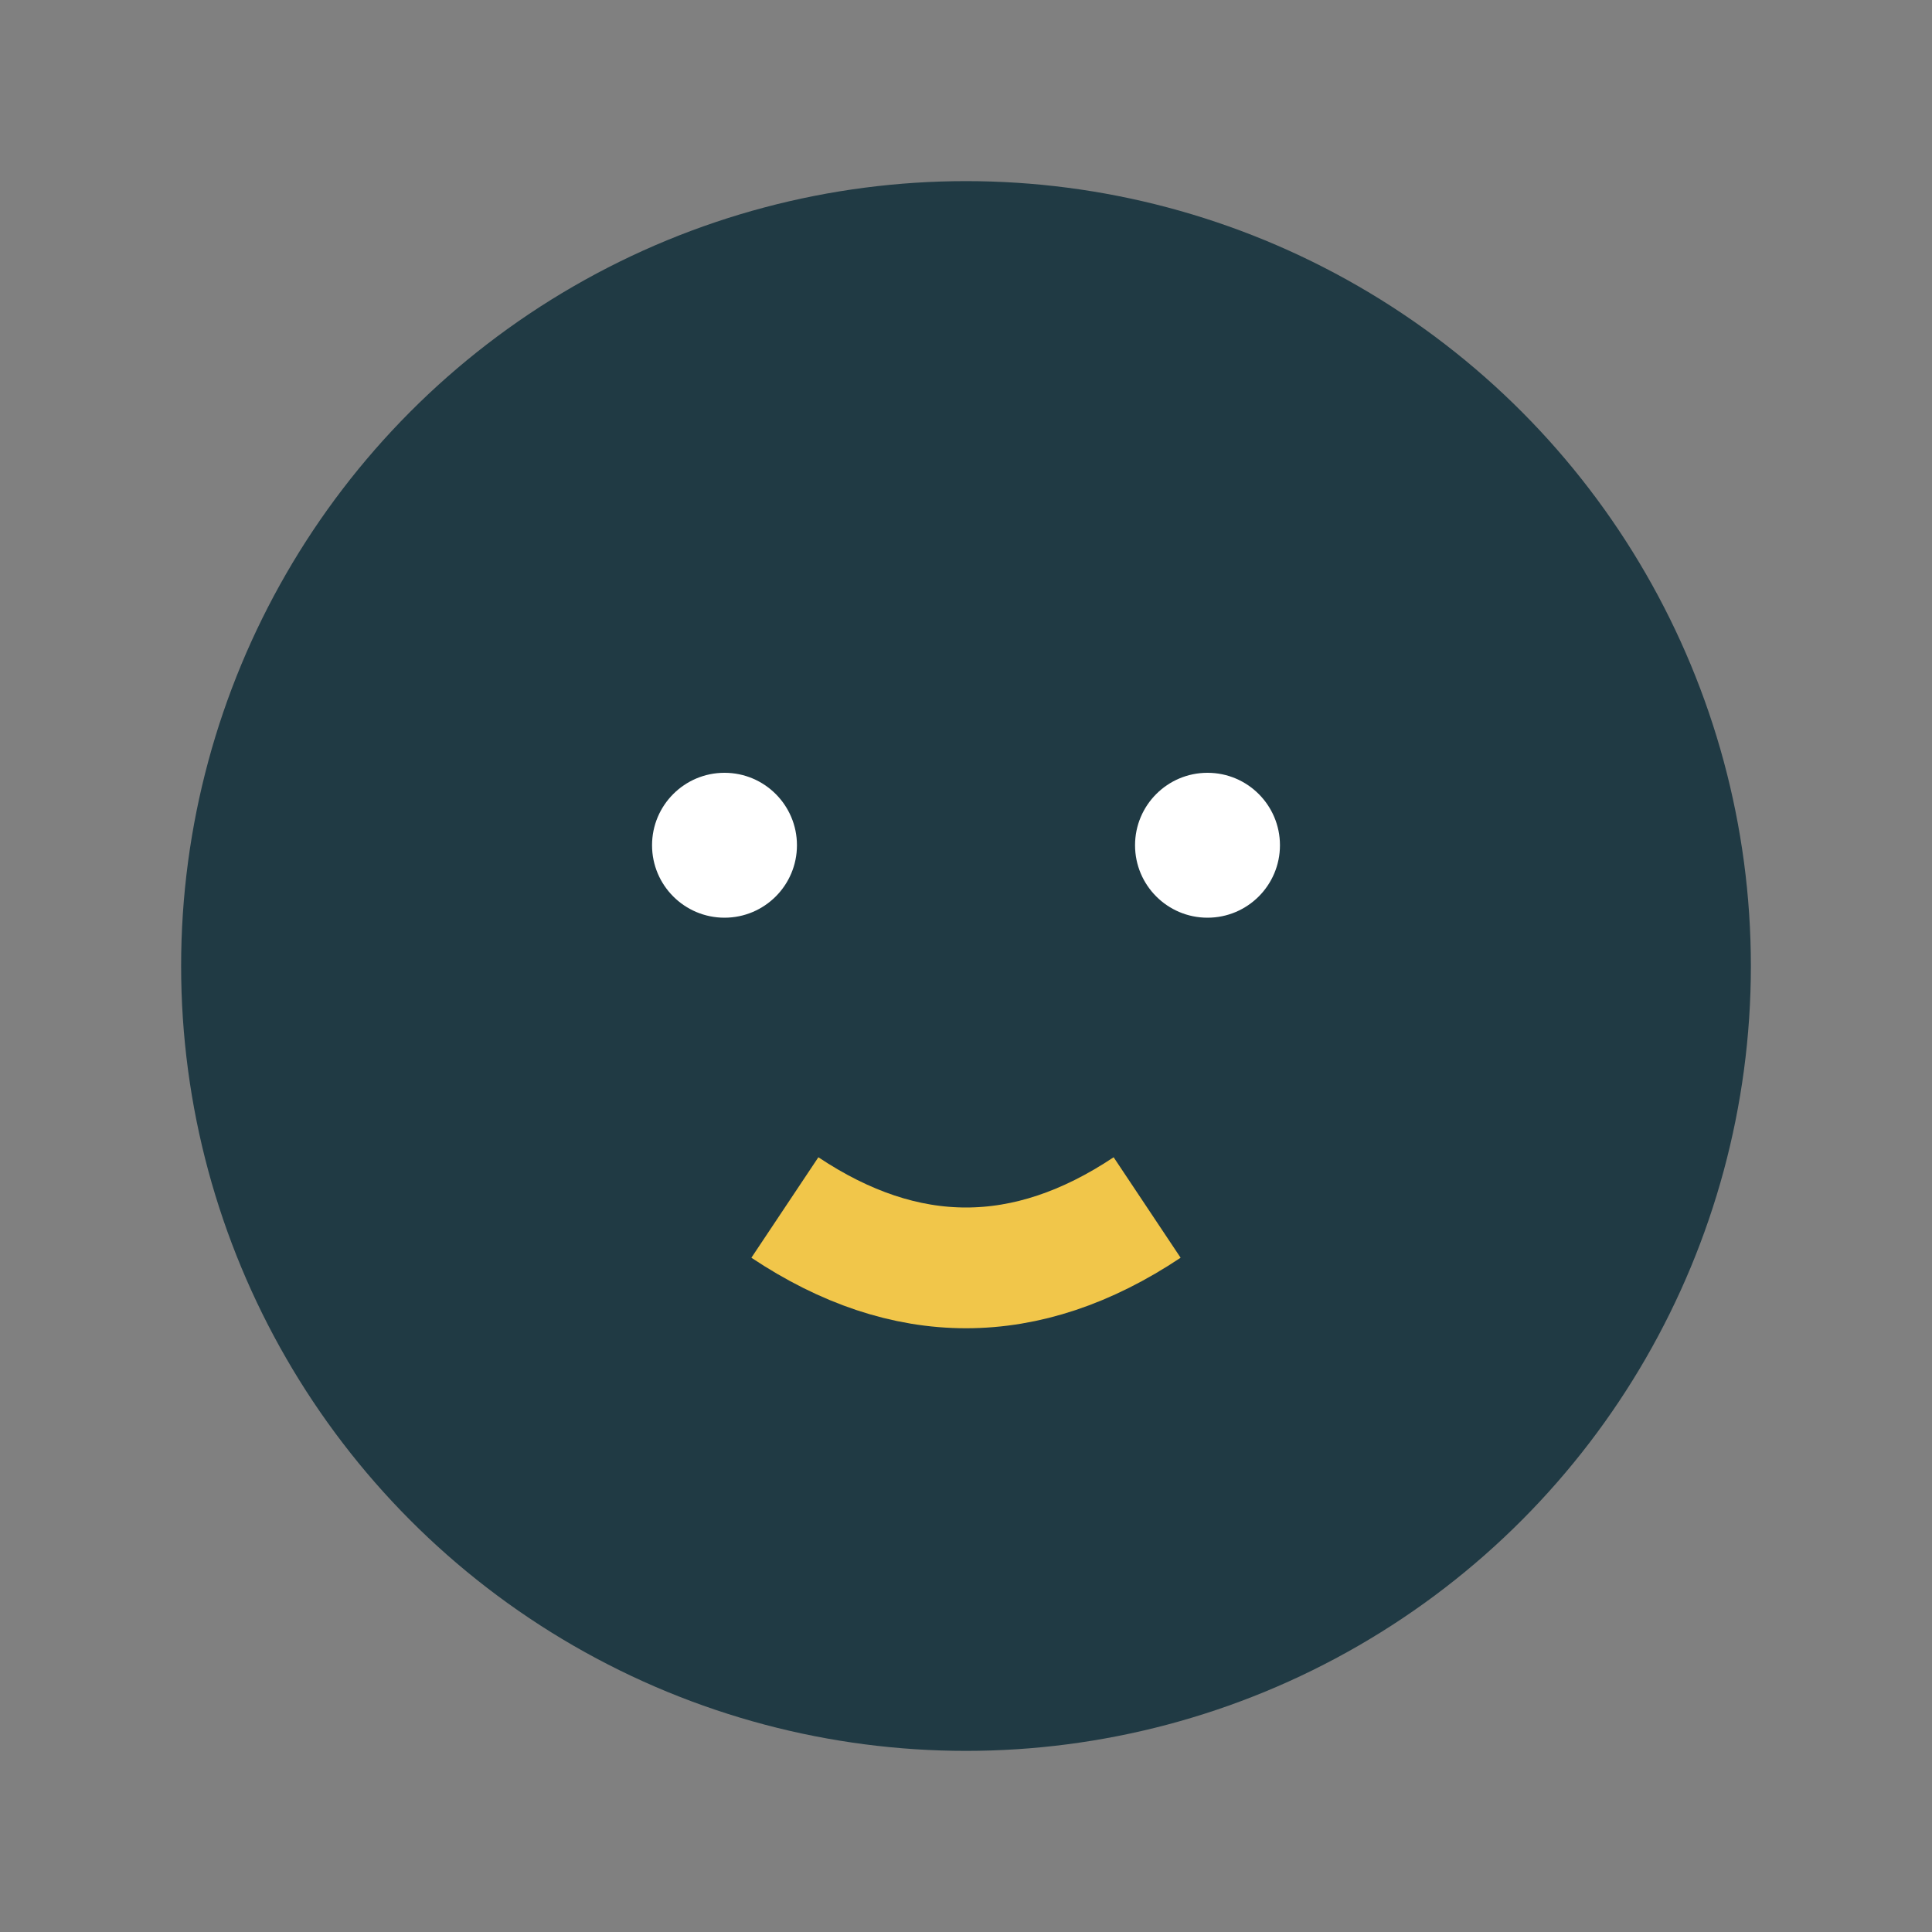
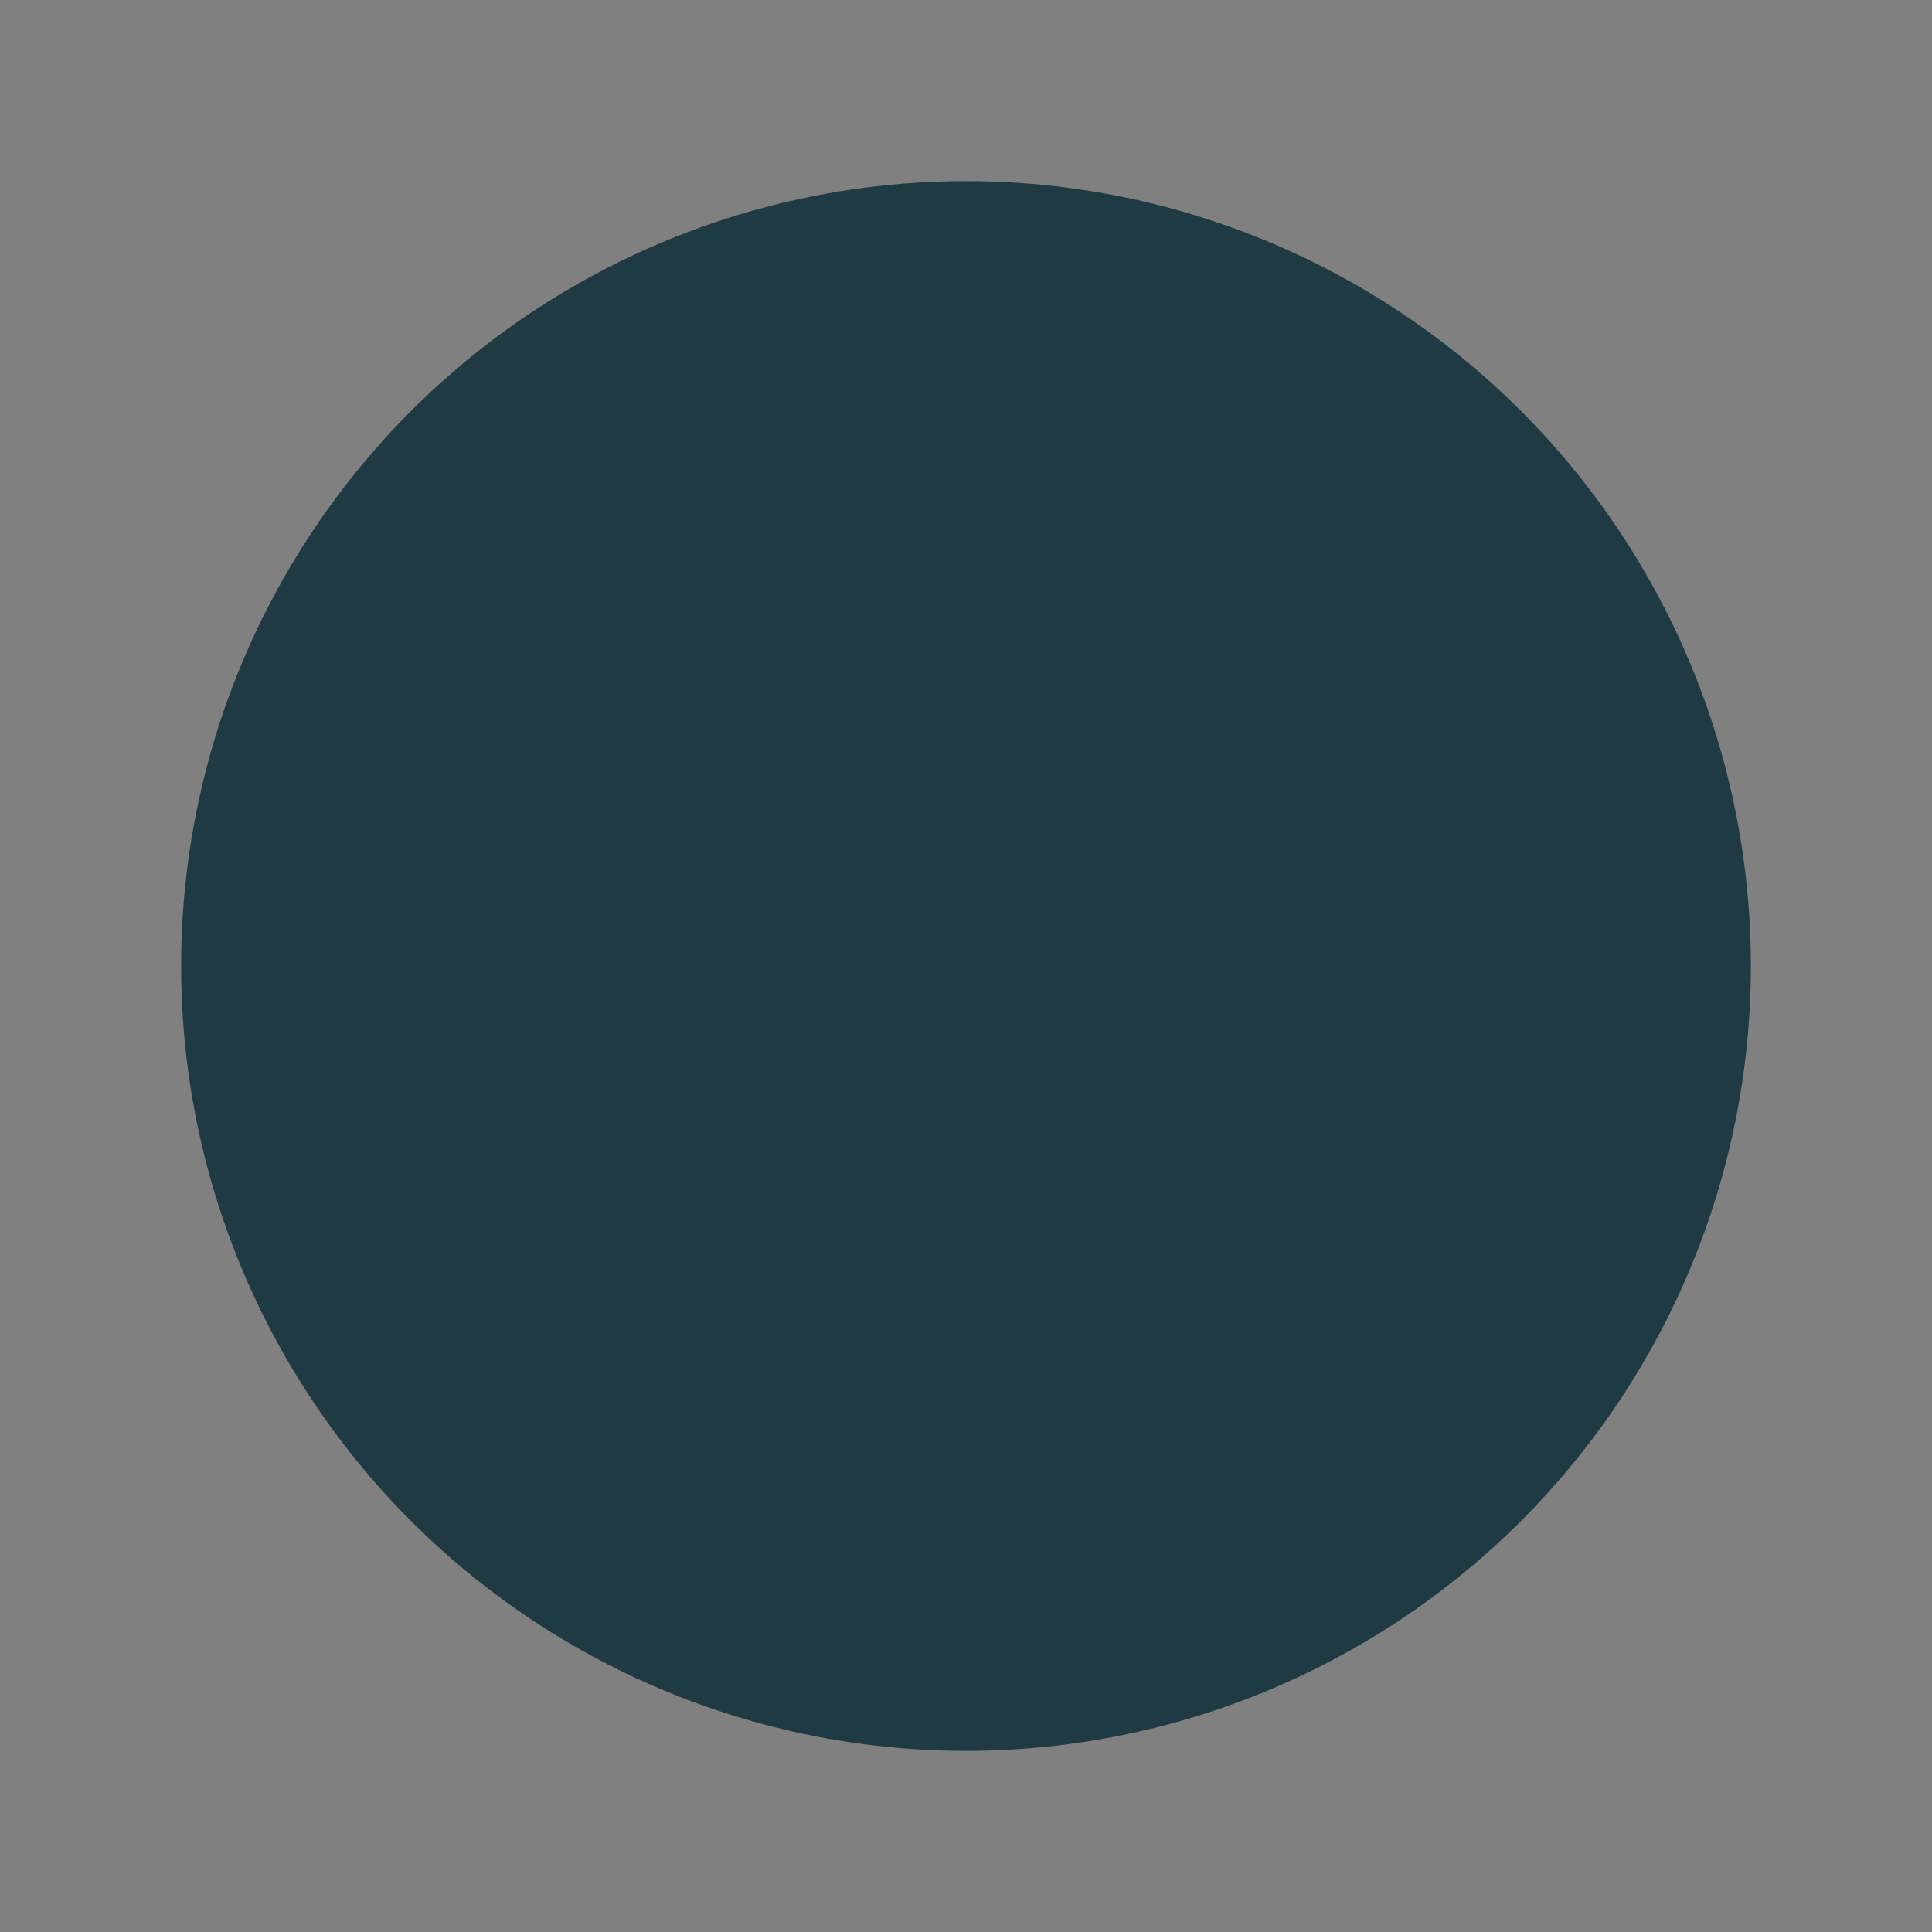
<svg xmlns="http://www.w3.org/2000/svg" width="32" height="32" viewBox="0 0 32 32">
  <rect x="0" y="0" width="32" height="32" fill="#808080" stroke="none" />
  <circle cx="16" cy="16" r="13" fill="#203A44" />
-   <circle cx="12" cy="14" r="1.2" fill="#fff" />
-   <circle cx="20" cy="14" r="1.2" fill="#fff" />
-   <path d="M13 20q3 2 6 0" stroke="#F1C64A" stroke-width="2" fill="none" />
</svg>